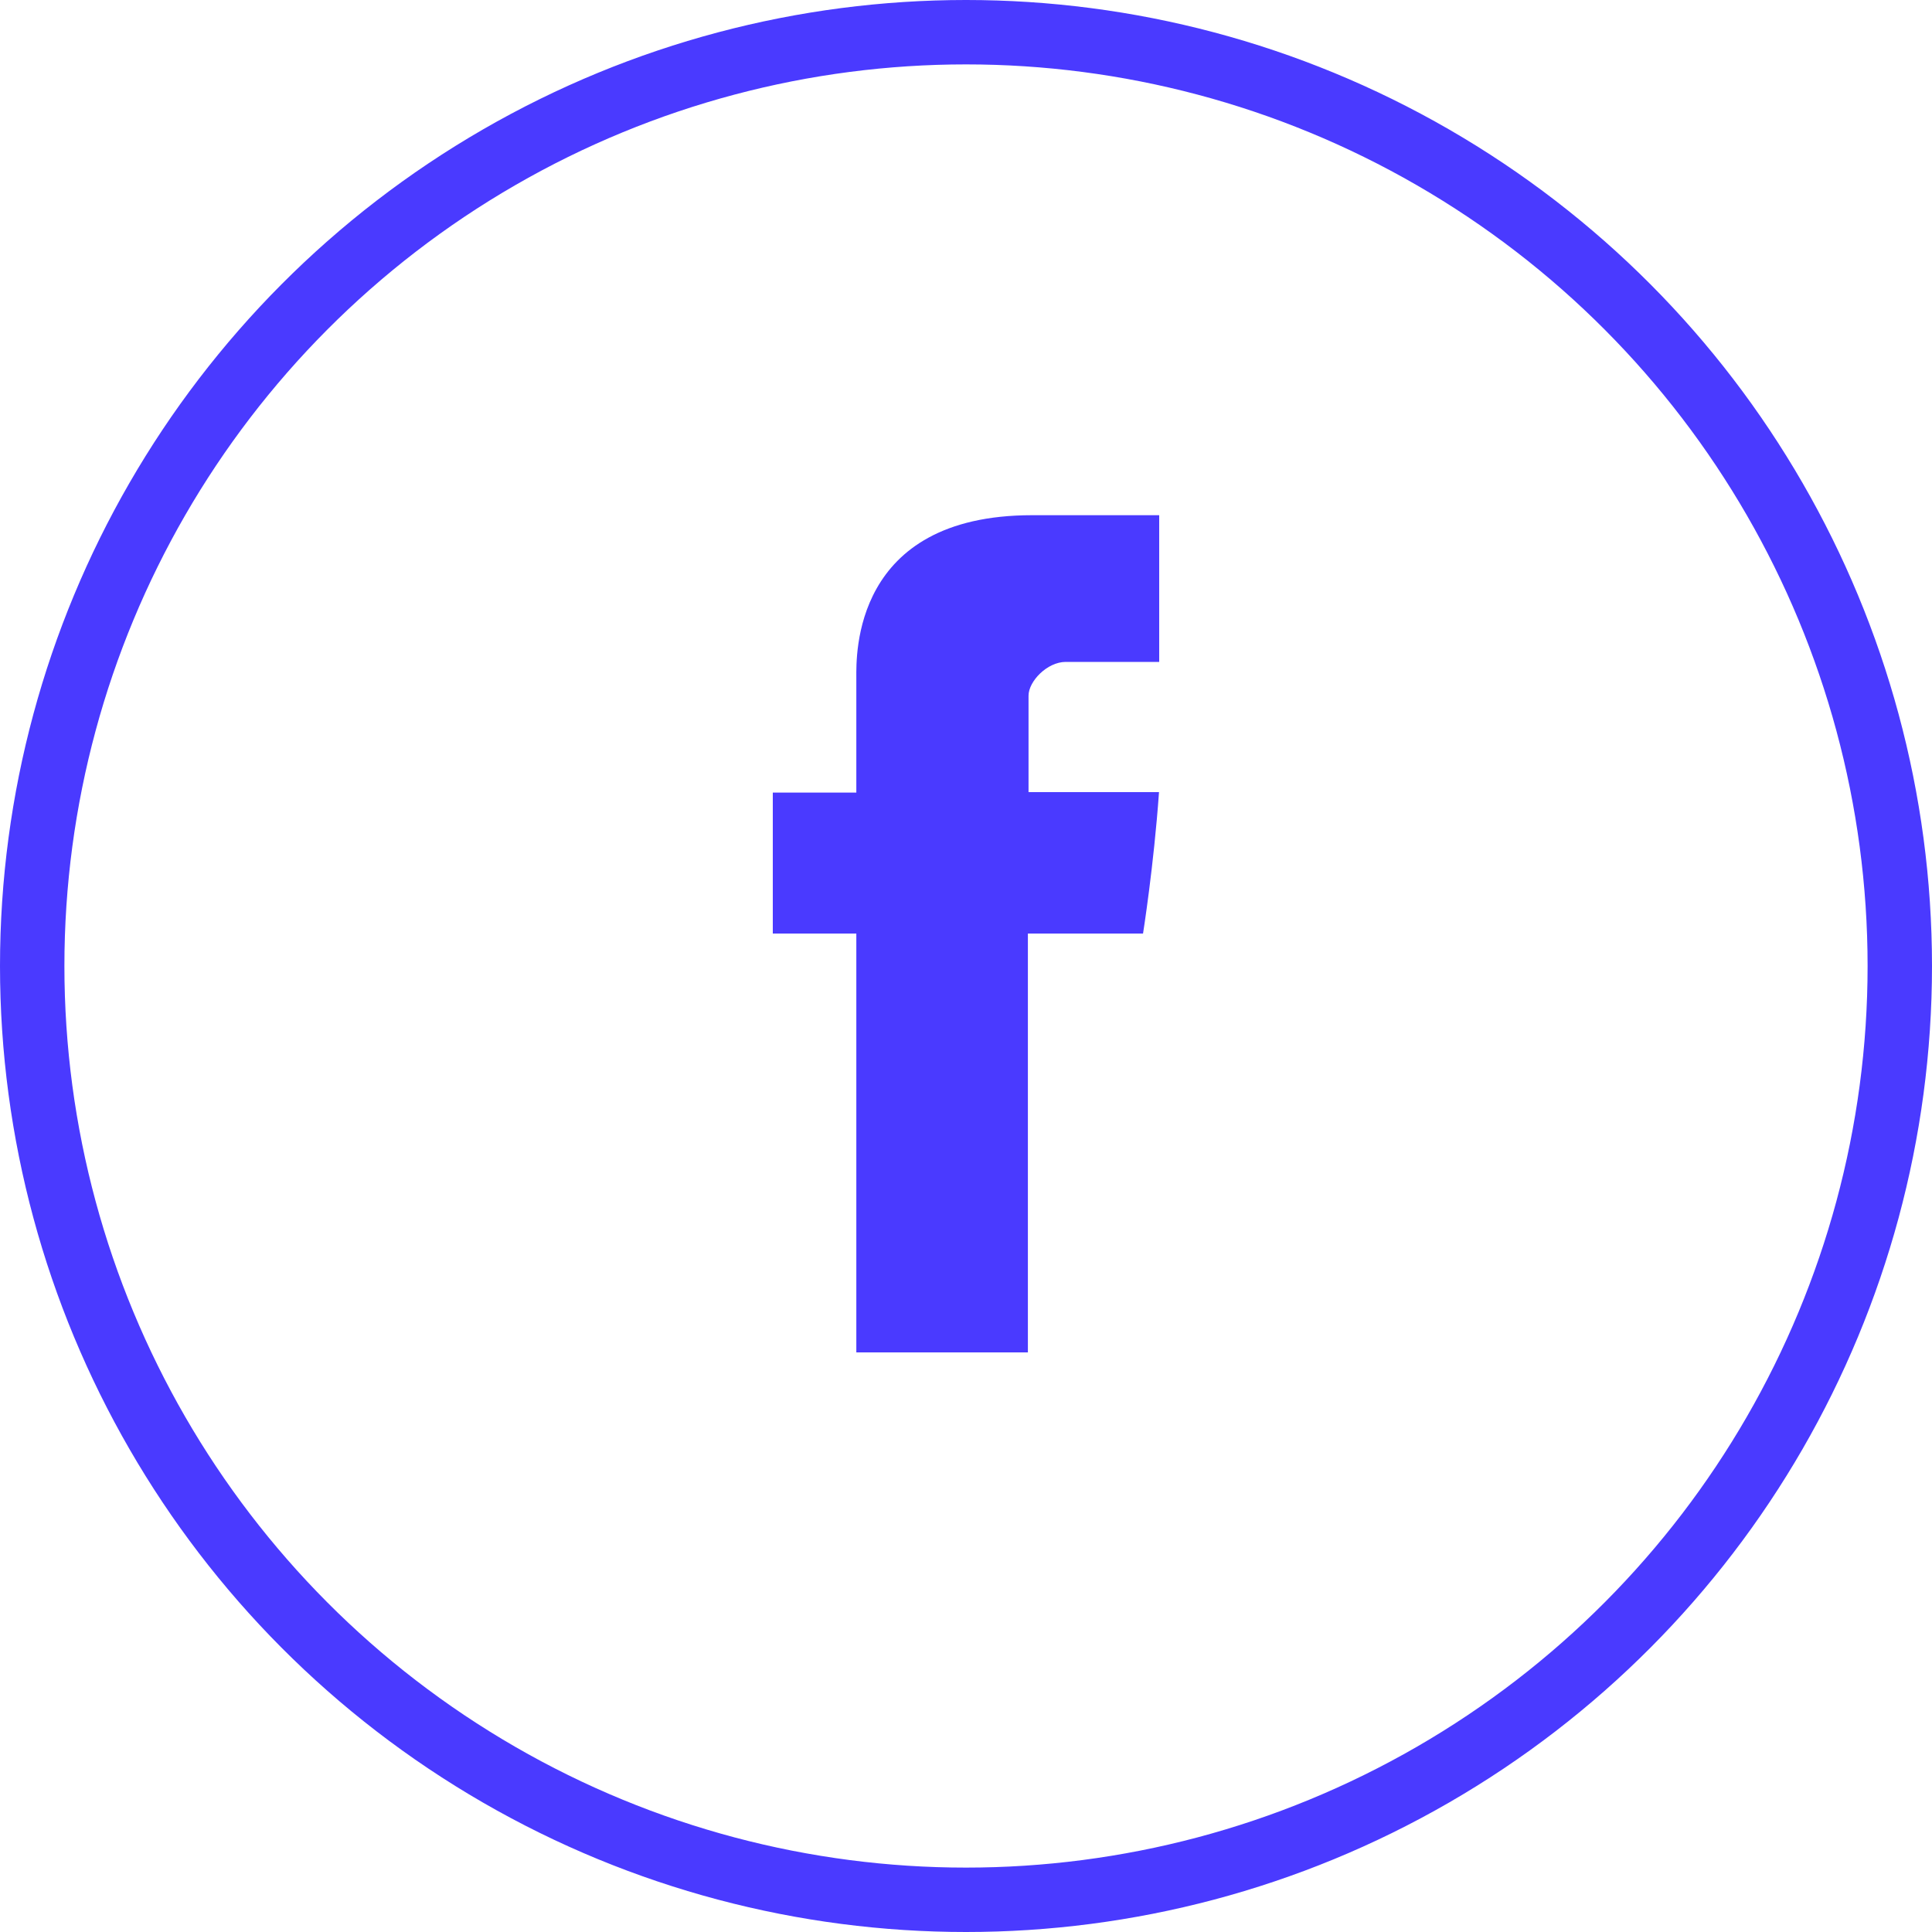
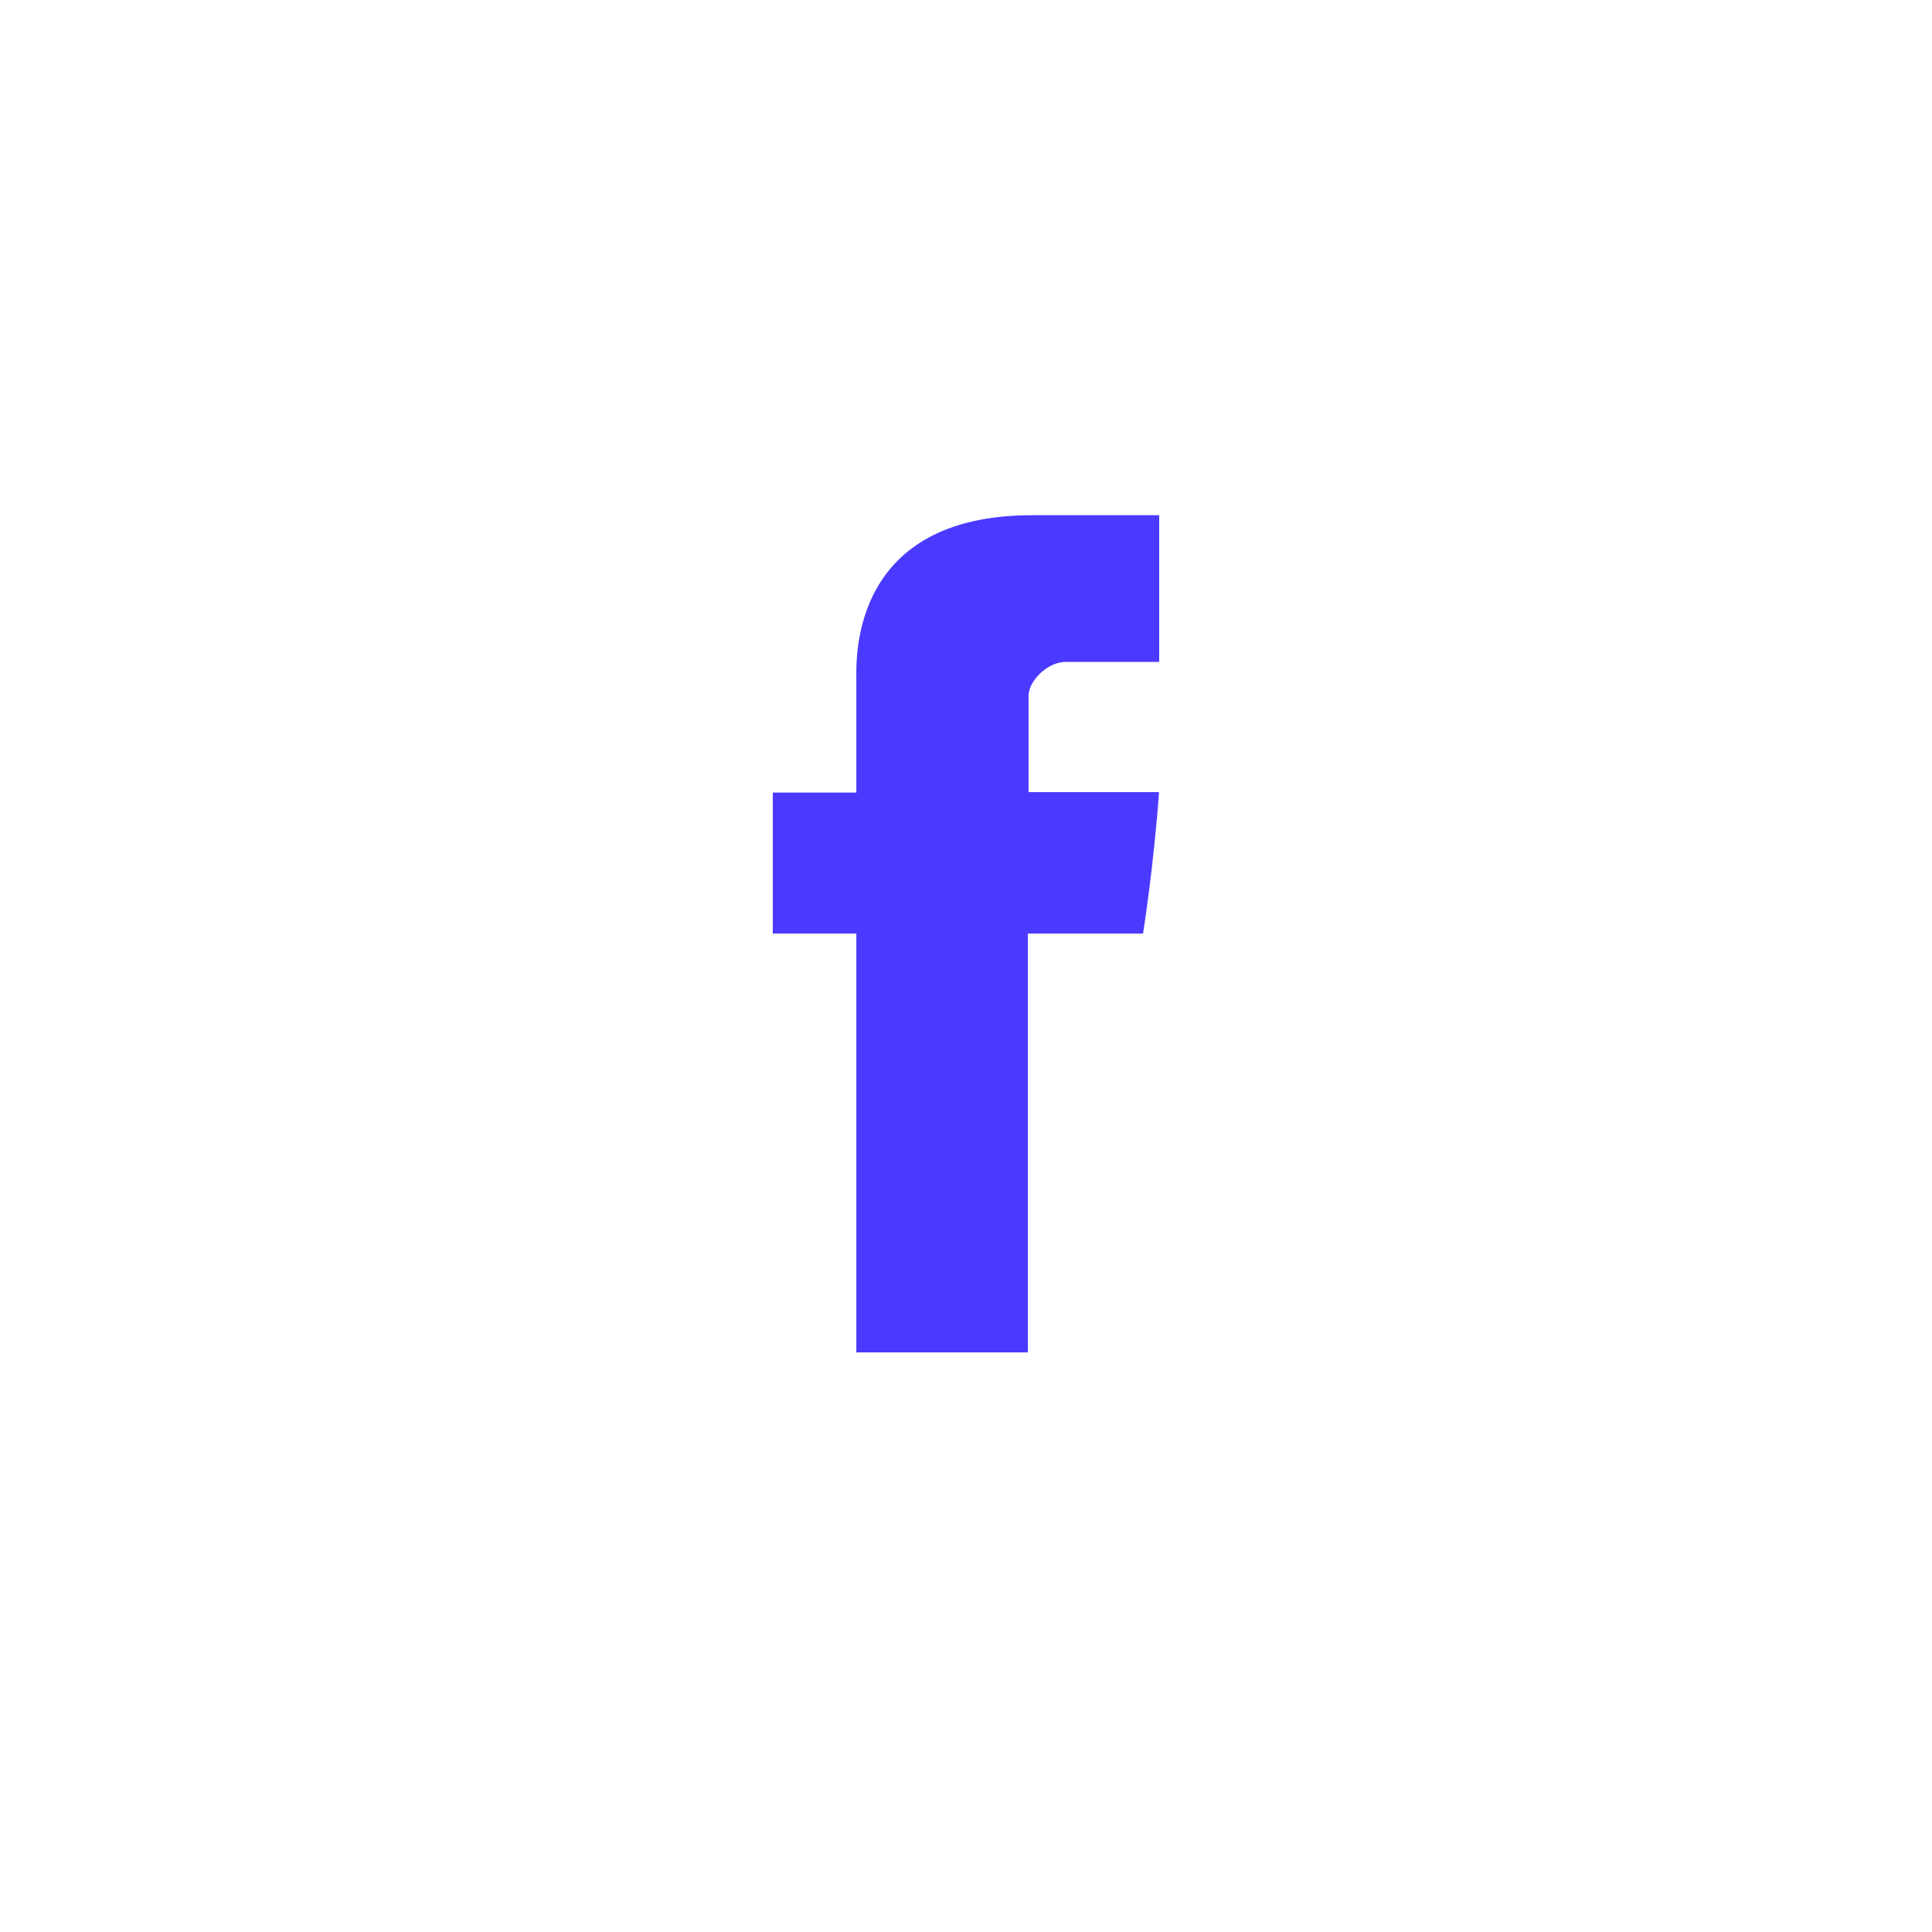
<svg xmlns="http://www.w3.org/2000/svg" width="40" height="40" viewBox="0 0 30 30" fill="none">
  <path d="M13.297 10.518C13.297 10.845 13.297 12.307 13.297 12.307H12V14.496H13.297V21H15.961V14.496H17.749C17.749 14.496 17.916 13.447 17.997 12.3C17.765 12.3 15.971 12.3 15.971 12.3C15.971 12.3 15.971 11.026 15.971 10.803C15.971 10.579 16.261 10.278 16.549 10.278C16.835 10.278 17.44 10.278 18 10.278C18 9.98 18 8.951 18 8C17.252 8 16.401 8 16.026 8C13.231 8 13.297 10.191 13.297 10.518Z" fill="#4A3AFF" />
-   <circle cx="15" cy="15" r="14.5" stroke="#4A3AFF" />
</svg>